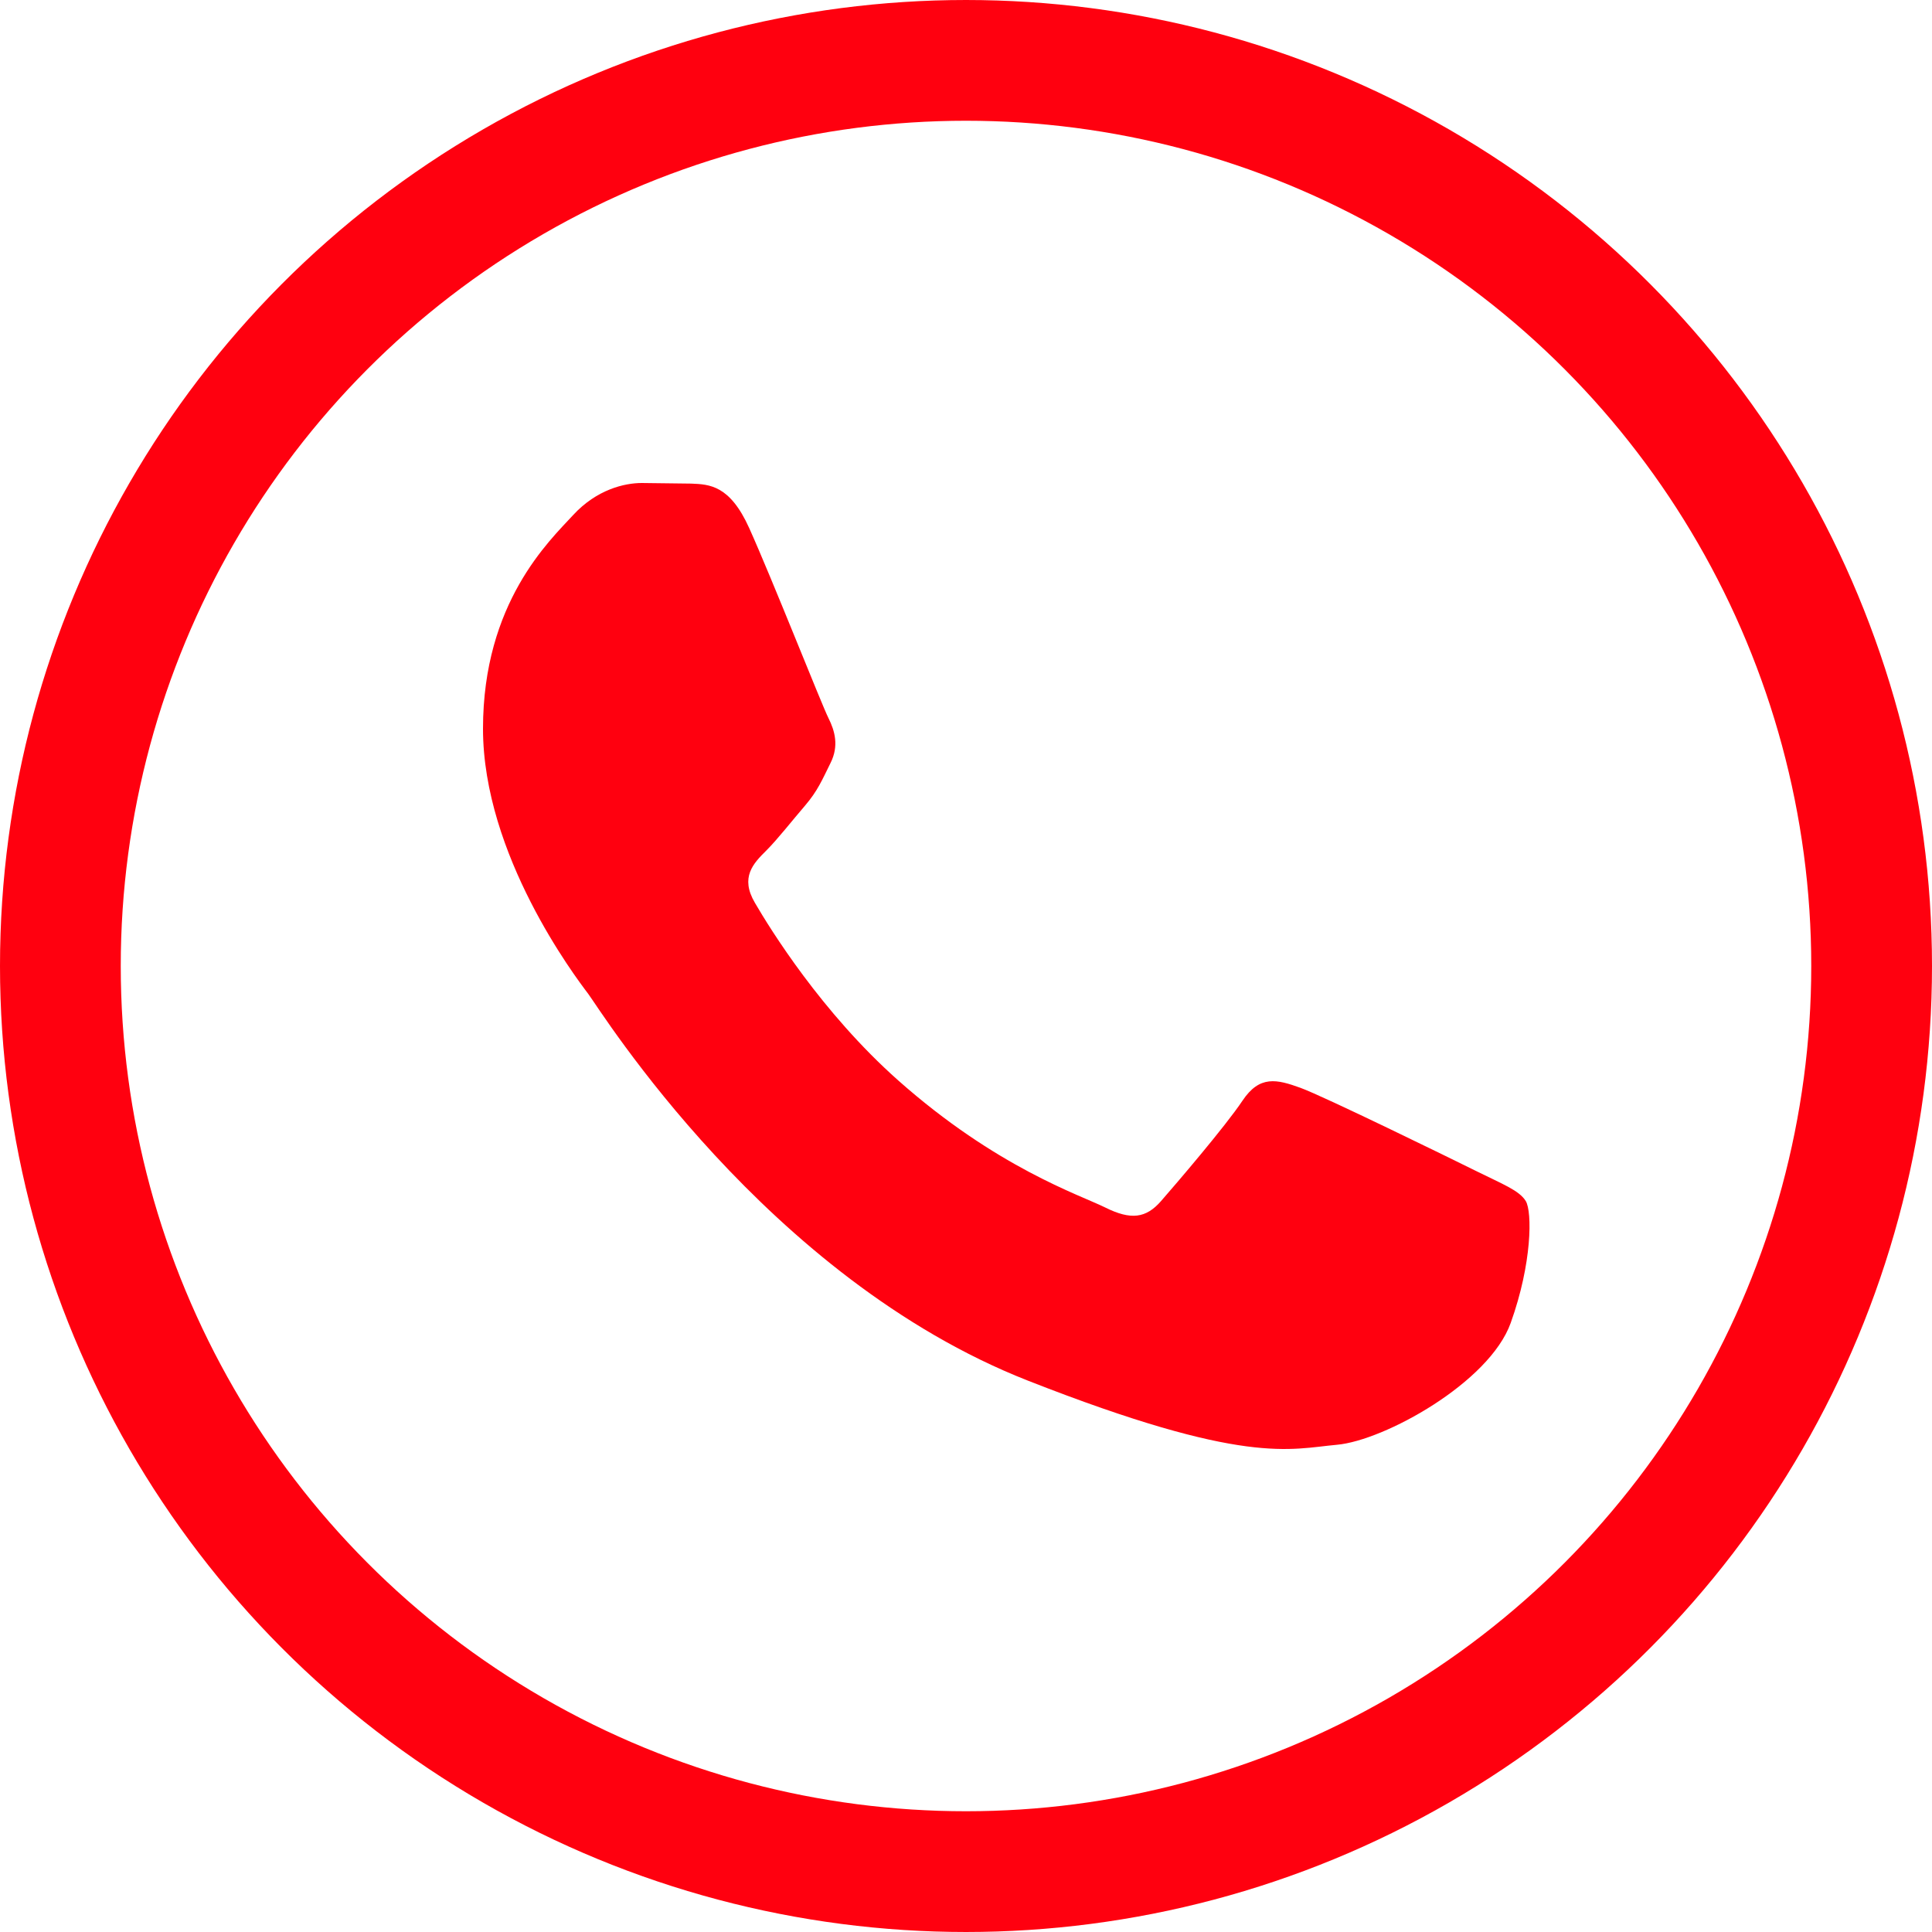
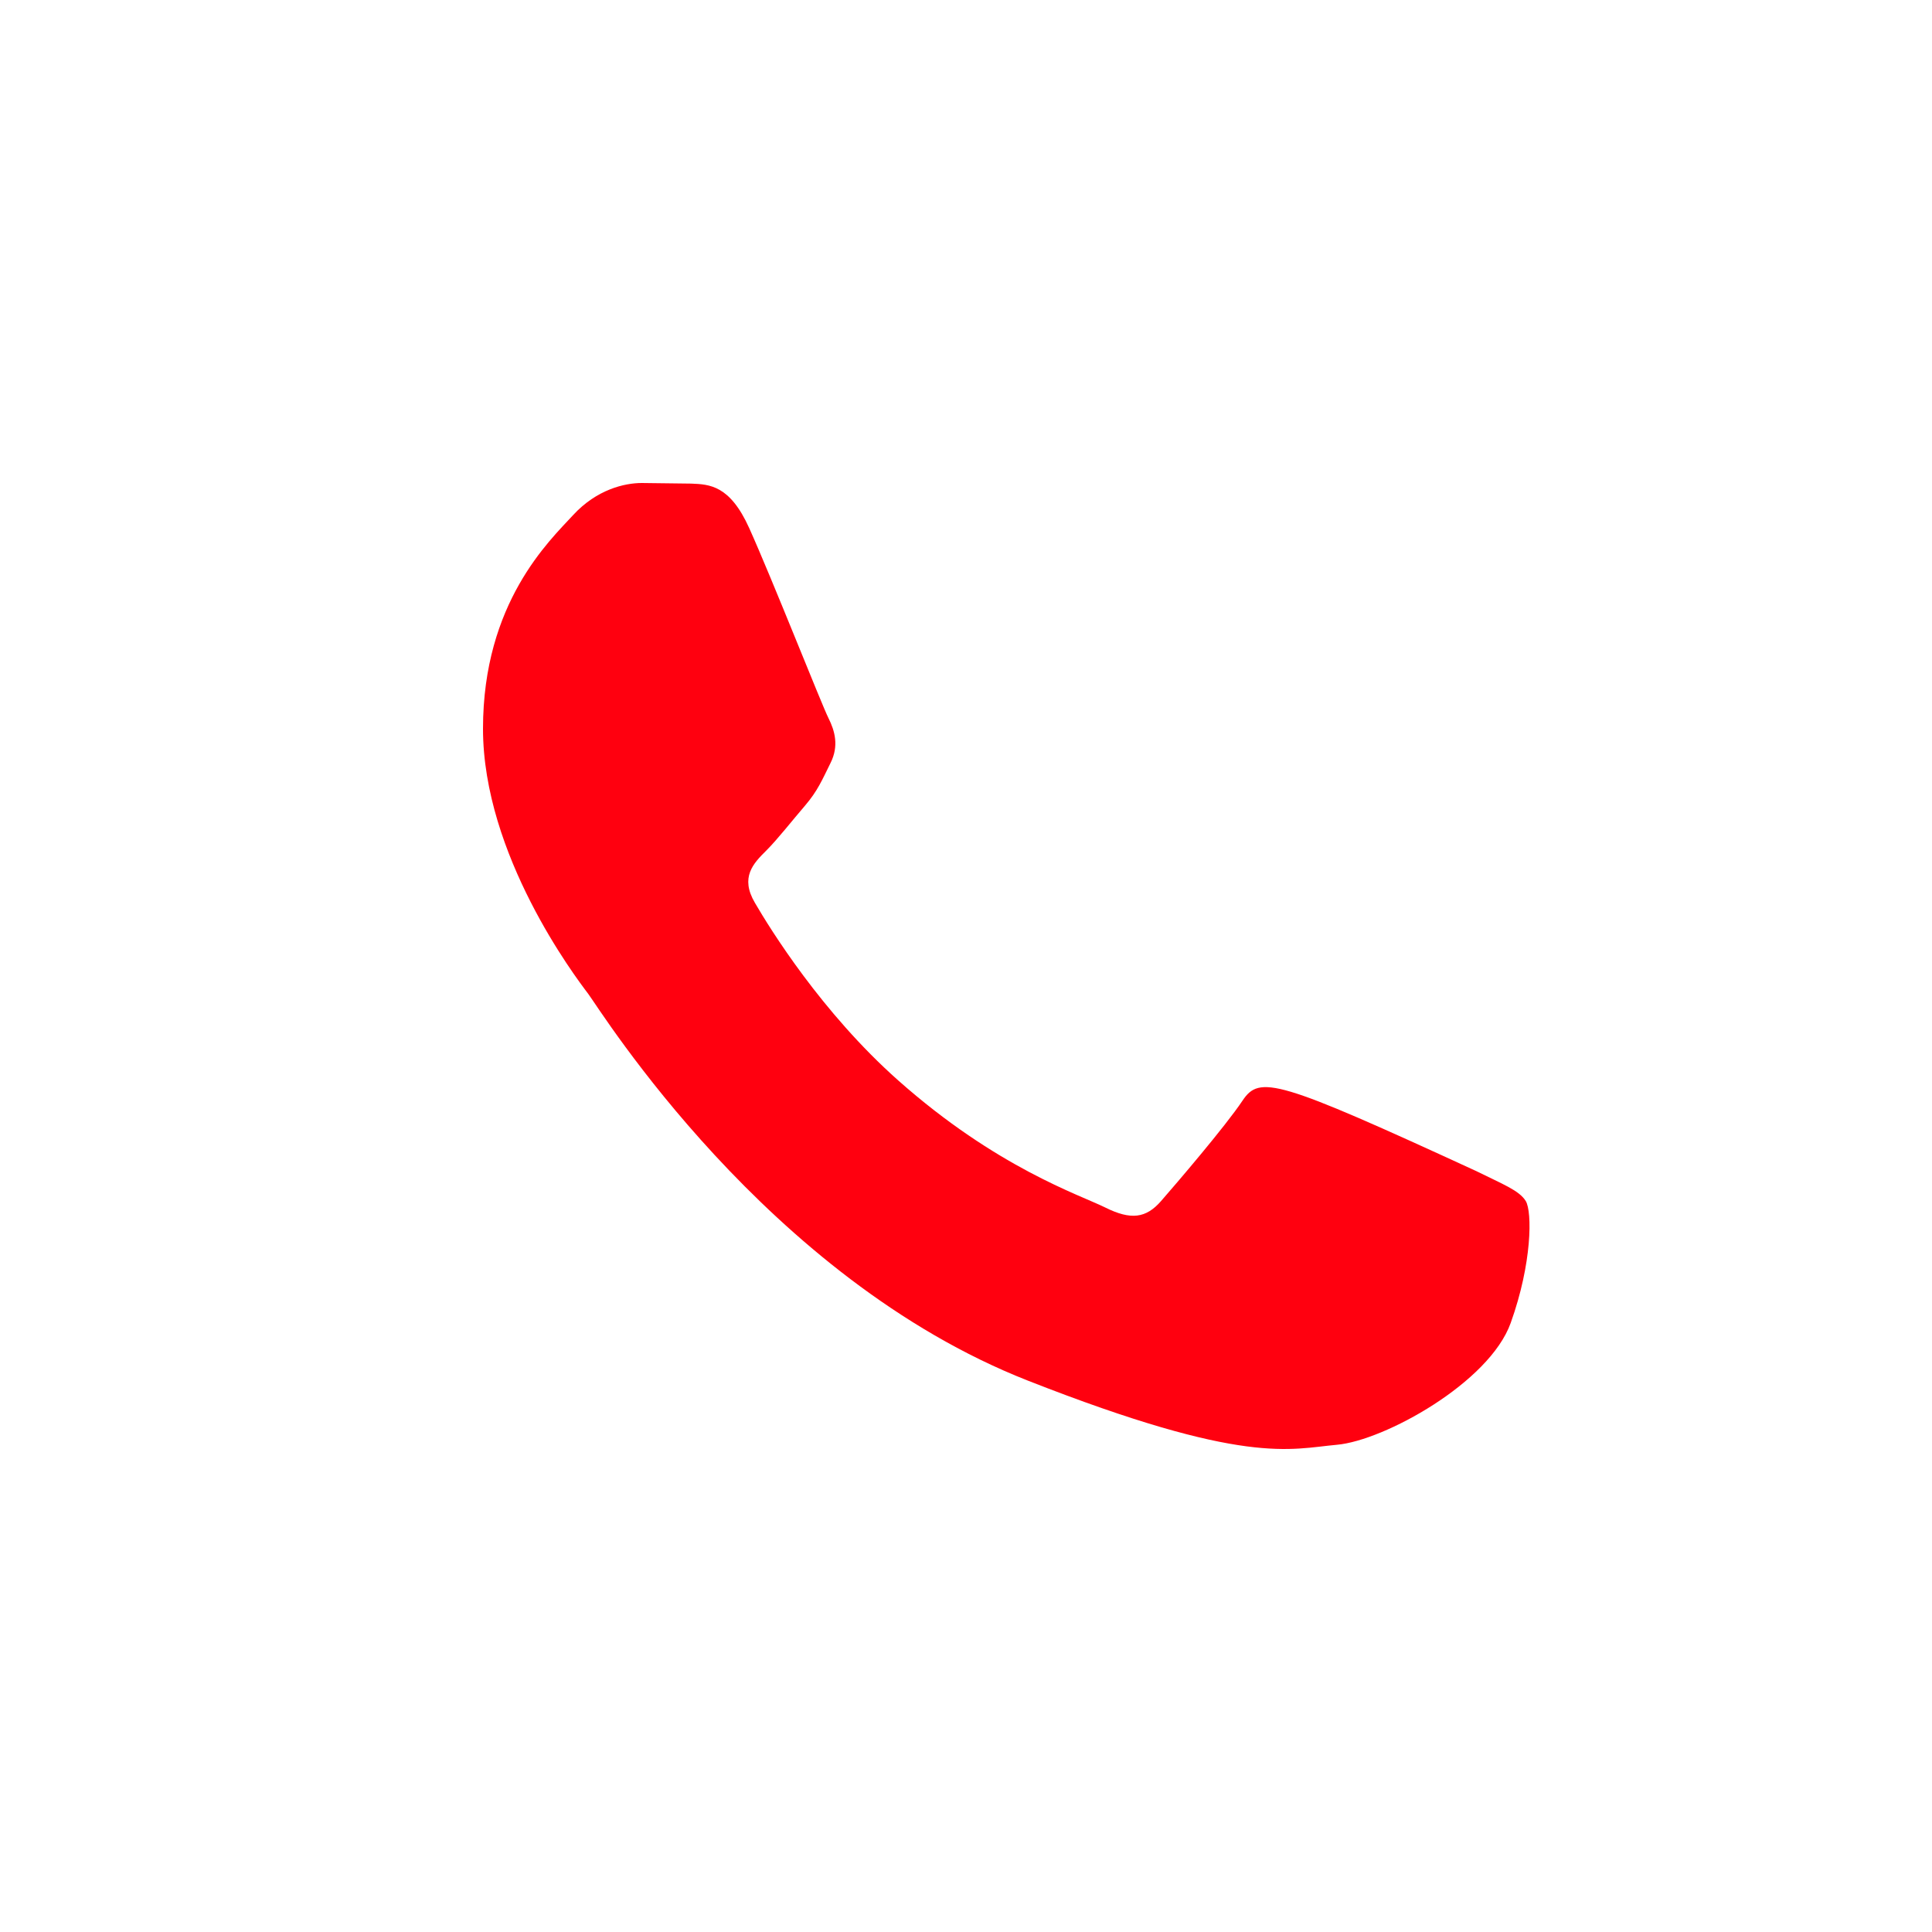
<svg xmlns="http://www.w3.org/2000/svg" width="16" height="16" viewBox="0 0 16 16" fill="none">
-   <path fill-rule="evenodd" clip-rule="evenodd" d="M6.204 4.372C6.044 4.018 5.876 4.011 5.724 4.005L5.315 4C5.173 4 4.942 4.053 4.746 4.266C4.551 4.478 4 4.991 4 6.035C4 7.08 4.764 8.089 4.871 8.23C4.977 8.372 6.346 10.583 8.513 11.434C10.314 12.141 10.681 12 11.072 11.965C11.463 11.93 12.334 11.451 12.511 10.956C12.689 10.46 12.689 10.036 12.636 9.947C12.582 9.858 12.44 9.805 12.227 9.699C12.013 9.593 10.965 9.08 10.77 9.009C10.574 8.938 10.432 8.903 10.29 9.115C10.148 9.328 9.739 9.805 9.615 9.947C9.491 10.089 9.366 10.106 9.153 10C8.939 9.894 8.253 9.67 7.438 8.947C6.804 8.384 6.376 7.69 6.252 7.477C6.127 7.265 6.239 7.15 6.346 7.044C6.441 6.949 6.559 6.797 6.666 6.673C6.772 6.549 6.808 6.46 6.878 6.319C6.949 6.177 6.914 6.053 6.861 5.947C6.807 5.841 6.393 4.791 6.204 4.372Z" fill="#FF000F" />
-   <circle cx="8" cy="8" r="7.5" stroke="#FF000F" />
+   <path fill-rule="evenodd" clip-rule="evenodd" d="M6.204 4.372C6.044 4.018 5.876 4.011 5.724 4.005L5.315 4C5.173 4 4.942 4.053 4.746 4.266C4.551 4.478 4 4.991 4 6.035C4 7.08 4.764 8.089 4.871 8.23C4.977 8.372 6.346 10.583 8.513 11.434C10.314 12.141 10.681 12 11.072 11.965C11.463 11.93 12.334 11.451 12.511 10.956C12.689 10.46 12.689 10.036 12.636 9.947C12.582 9.858 12.44 9.805 12.227 9.699C10.574 8.938 10.432 8.903 10.29 9.115C10.148 9.328 9.739 9.805 9.615 9.947C9.491 10.089 9.366 10.106 9.153 10C8.939 9.894 8.253 9.67 7.438 8.947C6.804 8.384 6.376 7.69 6.252 7.477C6.127 7.265 6.239 7.15 6.346 7.044C6.441 6.949 6.559 6.797 6.666 6.673C6.772 6.549 6.808 6.46 6.878 6.319C6.949 6.177 6.914 6.053 6.861 5.947C6.807 5.841 6.393 4.791 6.204 4.372Z" fill="#FF000F" />
</svg>